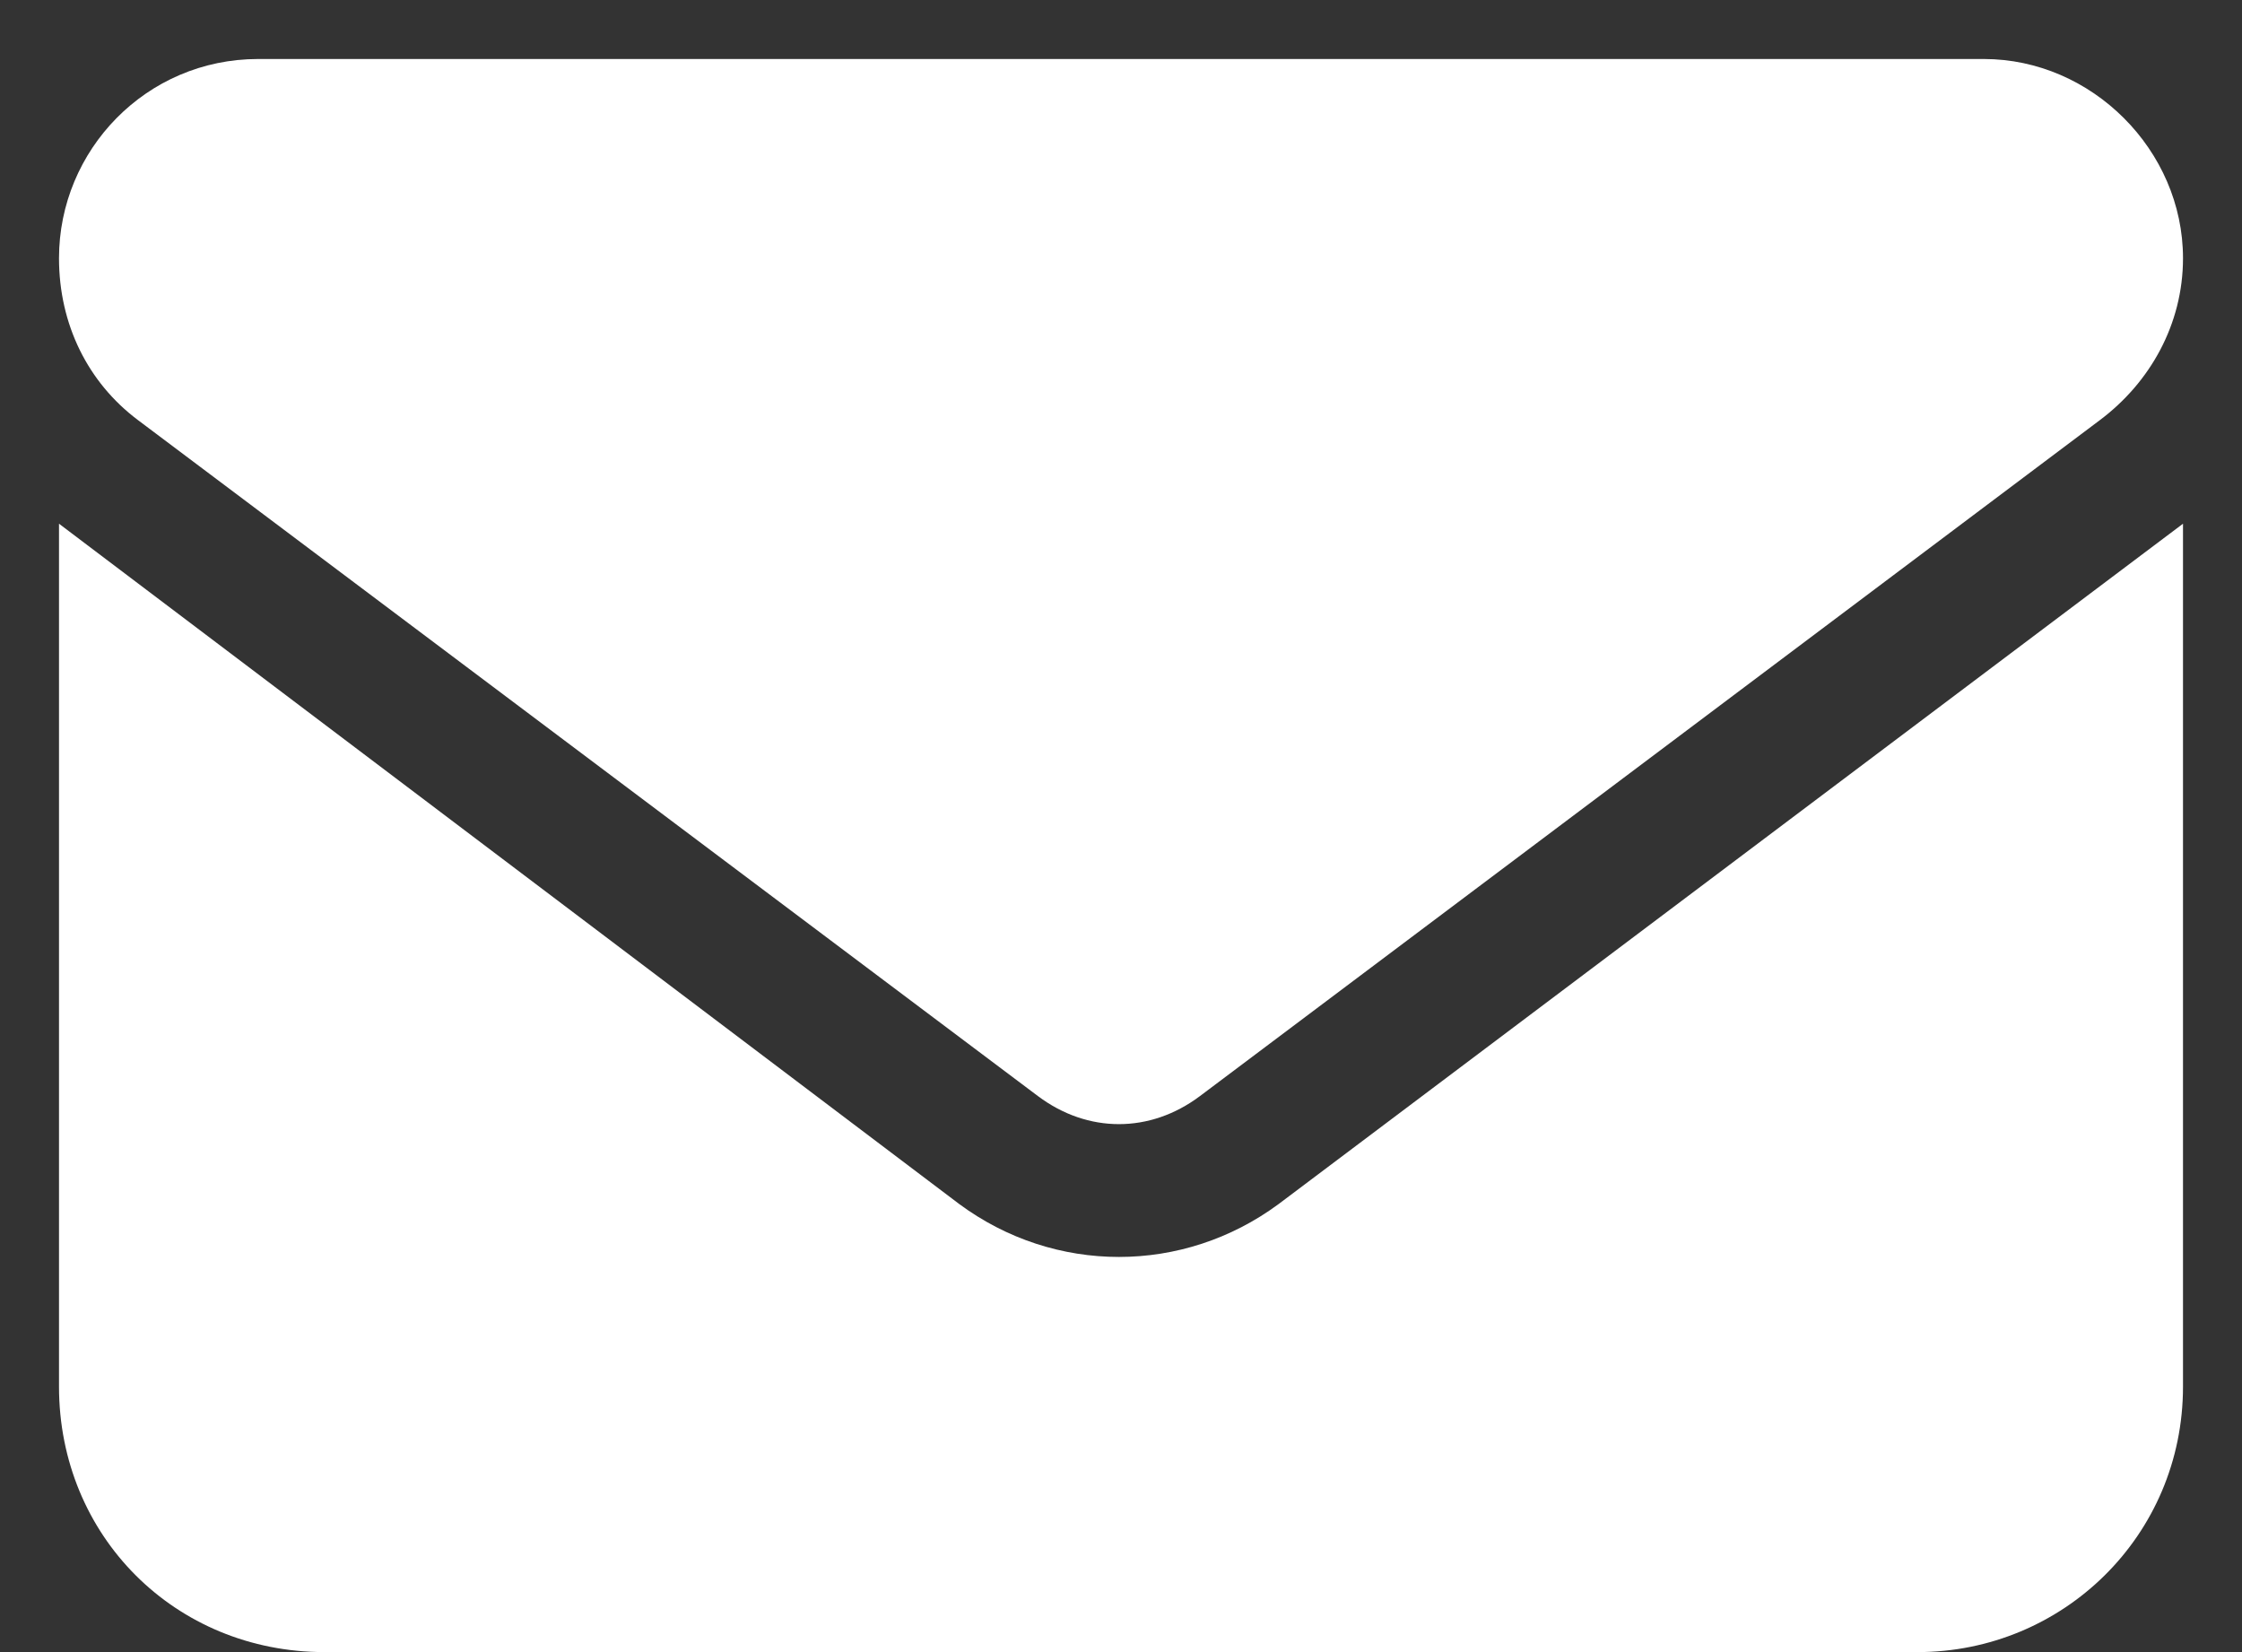
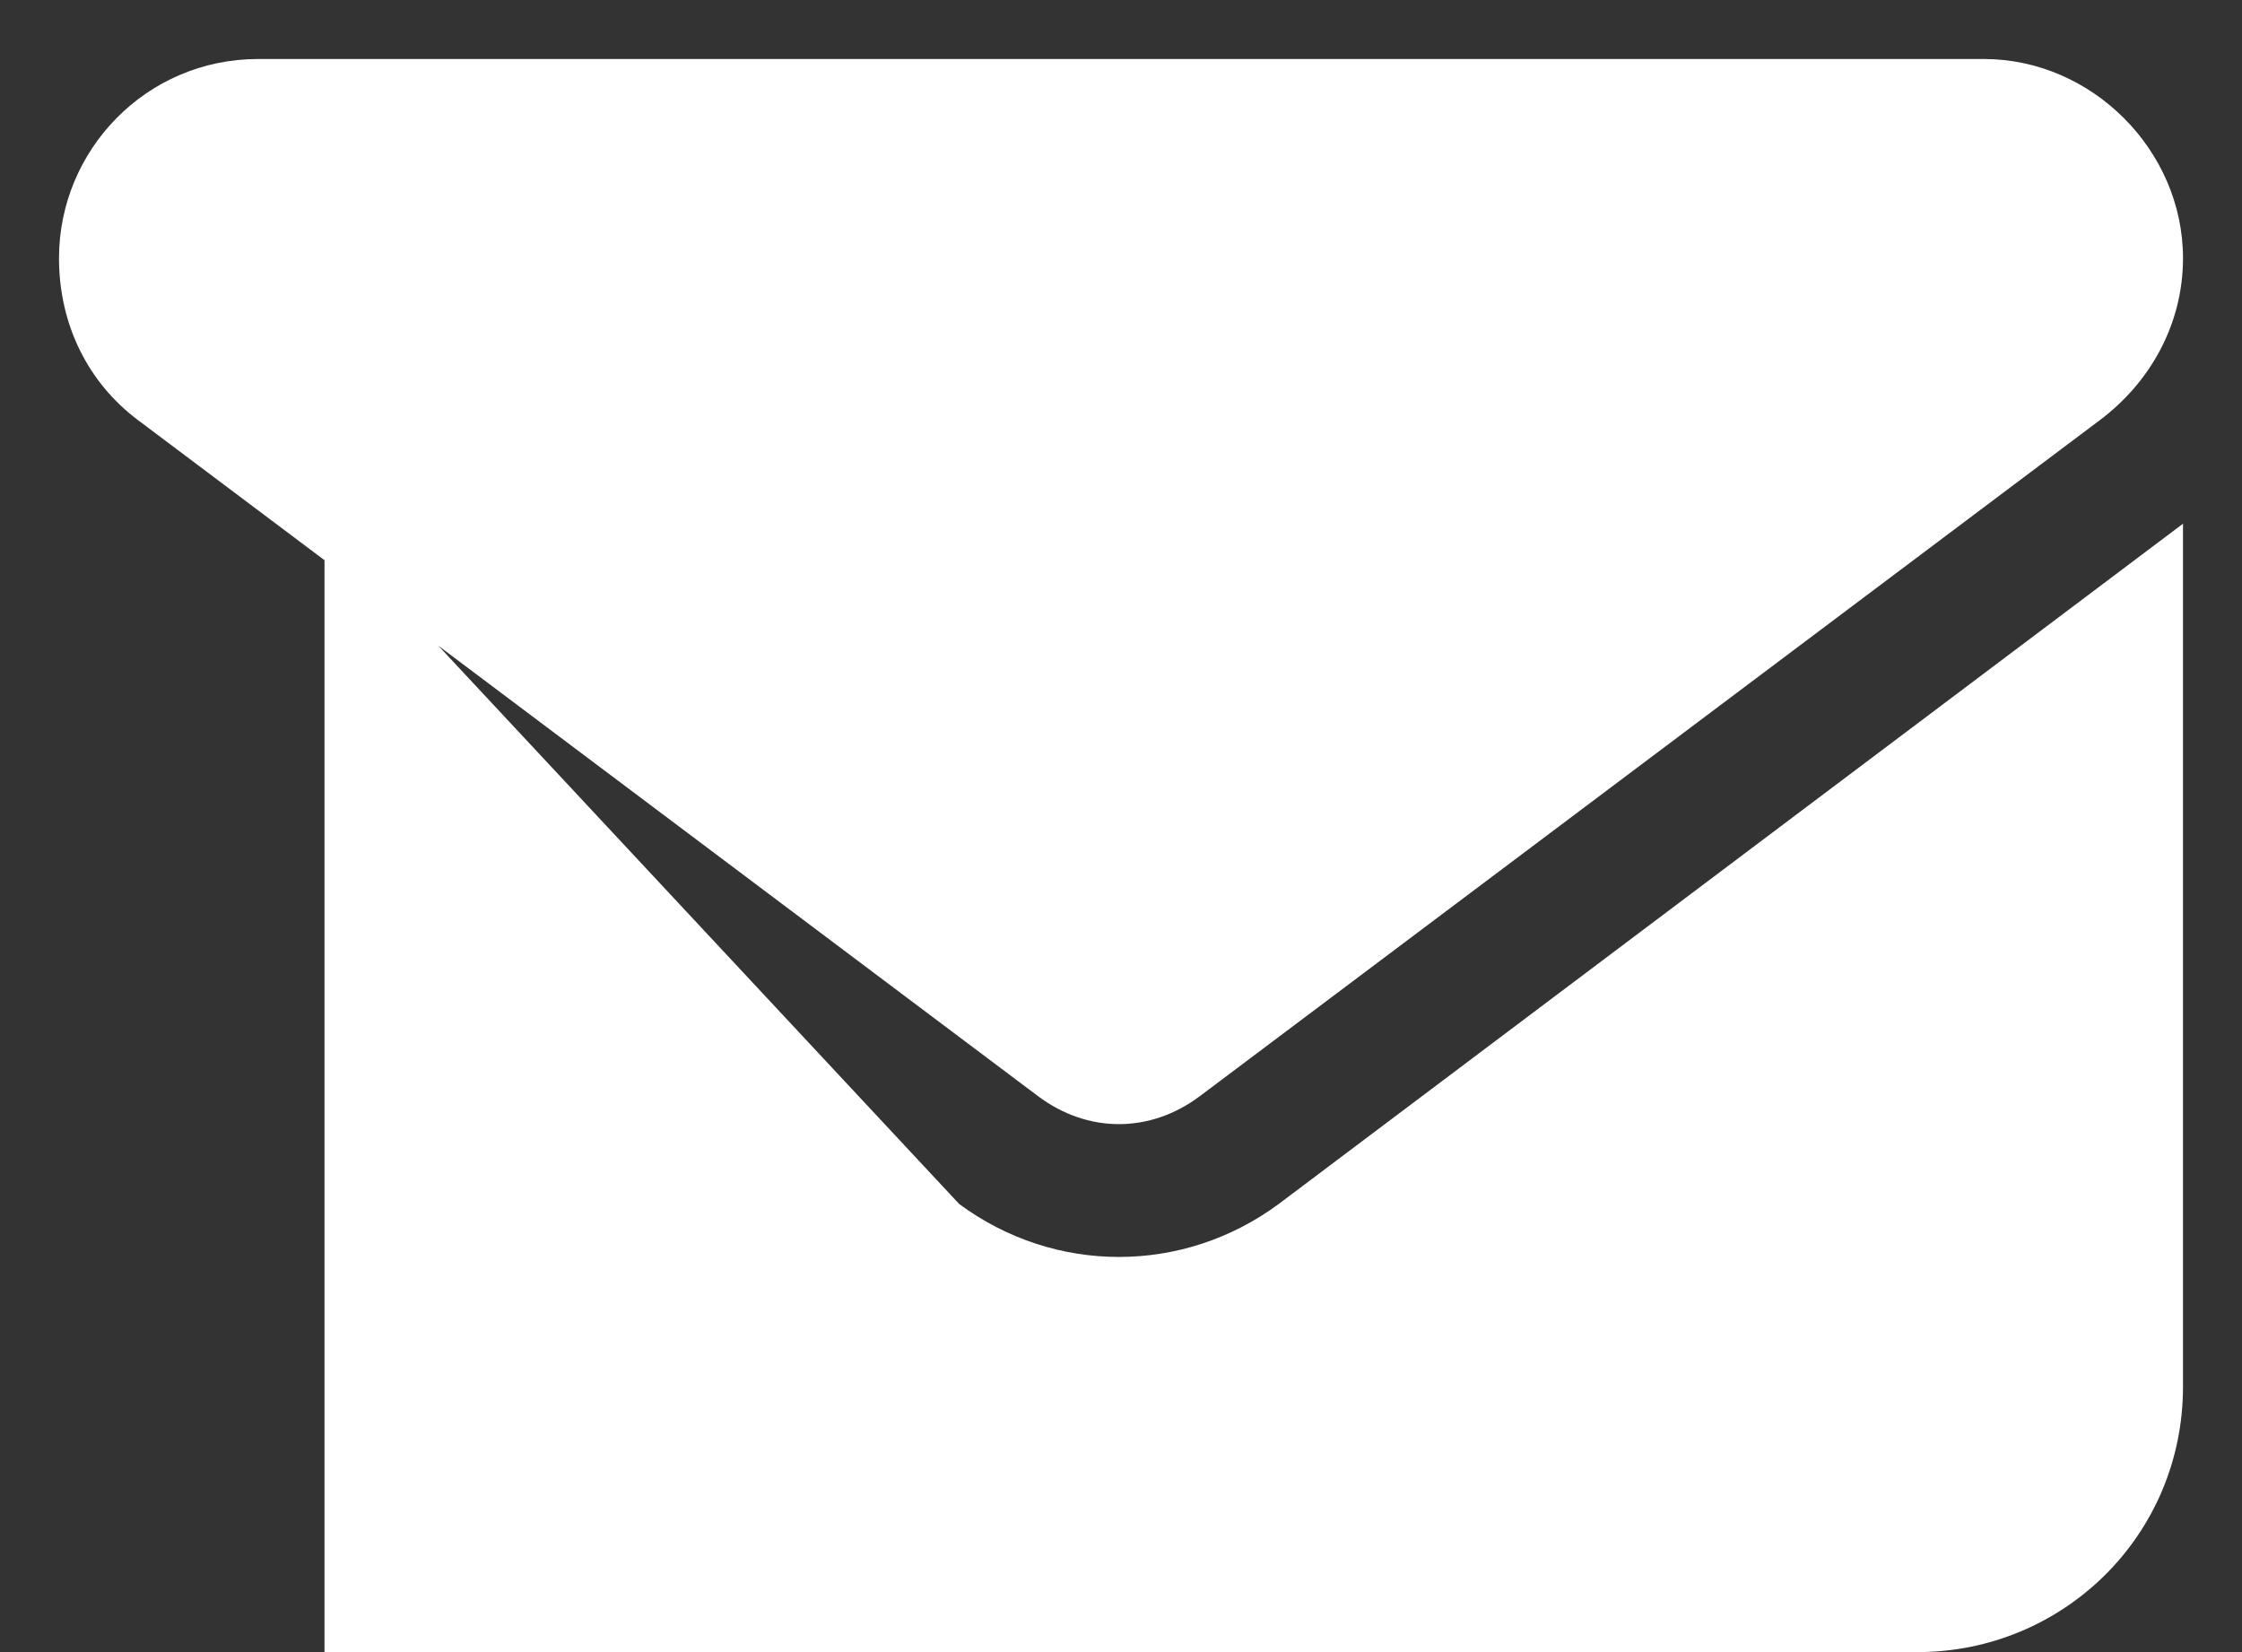
<svg xmlns="http://www.w3.org/2000/svg" width="19" height="14" viewBox="0 0 19 14" fill="none">
  <rect x="0" y="0" width="19" height="14" fill="#333333" stroke="none" />
-   <path d="M16.812 0.5C17.727 0.5 18.5 1.273 18.5 2.188C18.5 2.75 18.219 3.242 17.797 3.559L10.168 9.289C9.746 9.605 9.219 9.605 8.797 9.289L1.168 3.559C0.746 3.242 0.5 2.75 0.5 2.188C0.5 1.273 1.238 0.5 2.188 0.5H16.812ZM8.129 10.203C8.938 10.801 10.027 10.801 10.836 10.203L18.5 4.438V11.75C18.5 13.016 17.48 14 16.25 14H2.75C1.484 14 0.5 13.016 0.5 11.75V4.438L8.129 10.203Z" fill="white" />
+   <path d="M16.812 0.5C17.727 0.5 18.5 1.273 18.5 2.188C18.5 2.75 18.219 3.242 17.797 3.559L10.168 9.289C9.746 9.605 9.219 9.605 8.797 9.289L1.168 3.559C0.746 3.242 0.5 2.75 0.5 2.188C0.5 1.273 1.238 0.5 2.188 0.5H16.812ZM8.129 10.203C8.938 10.801 10.027 10.801 10.836 10.203L18.5 4.438V11.75C18.5 13.016 17.48 14 16.25 14H2.75V4.438L8.129 10.203Z" fill="white" />
</svg>